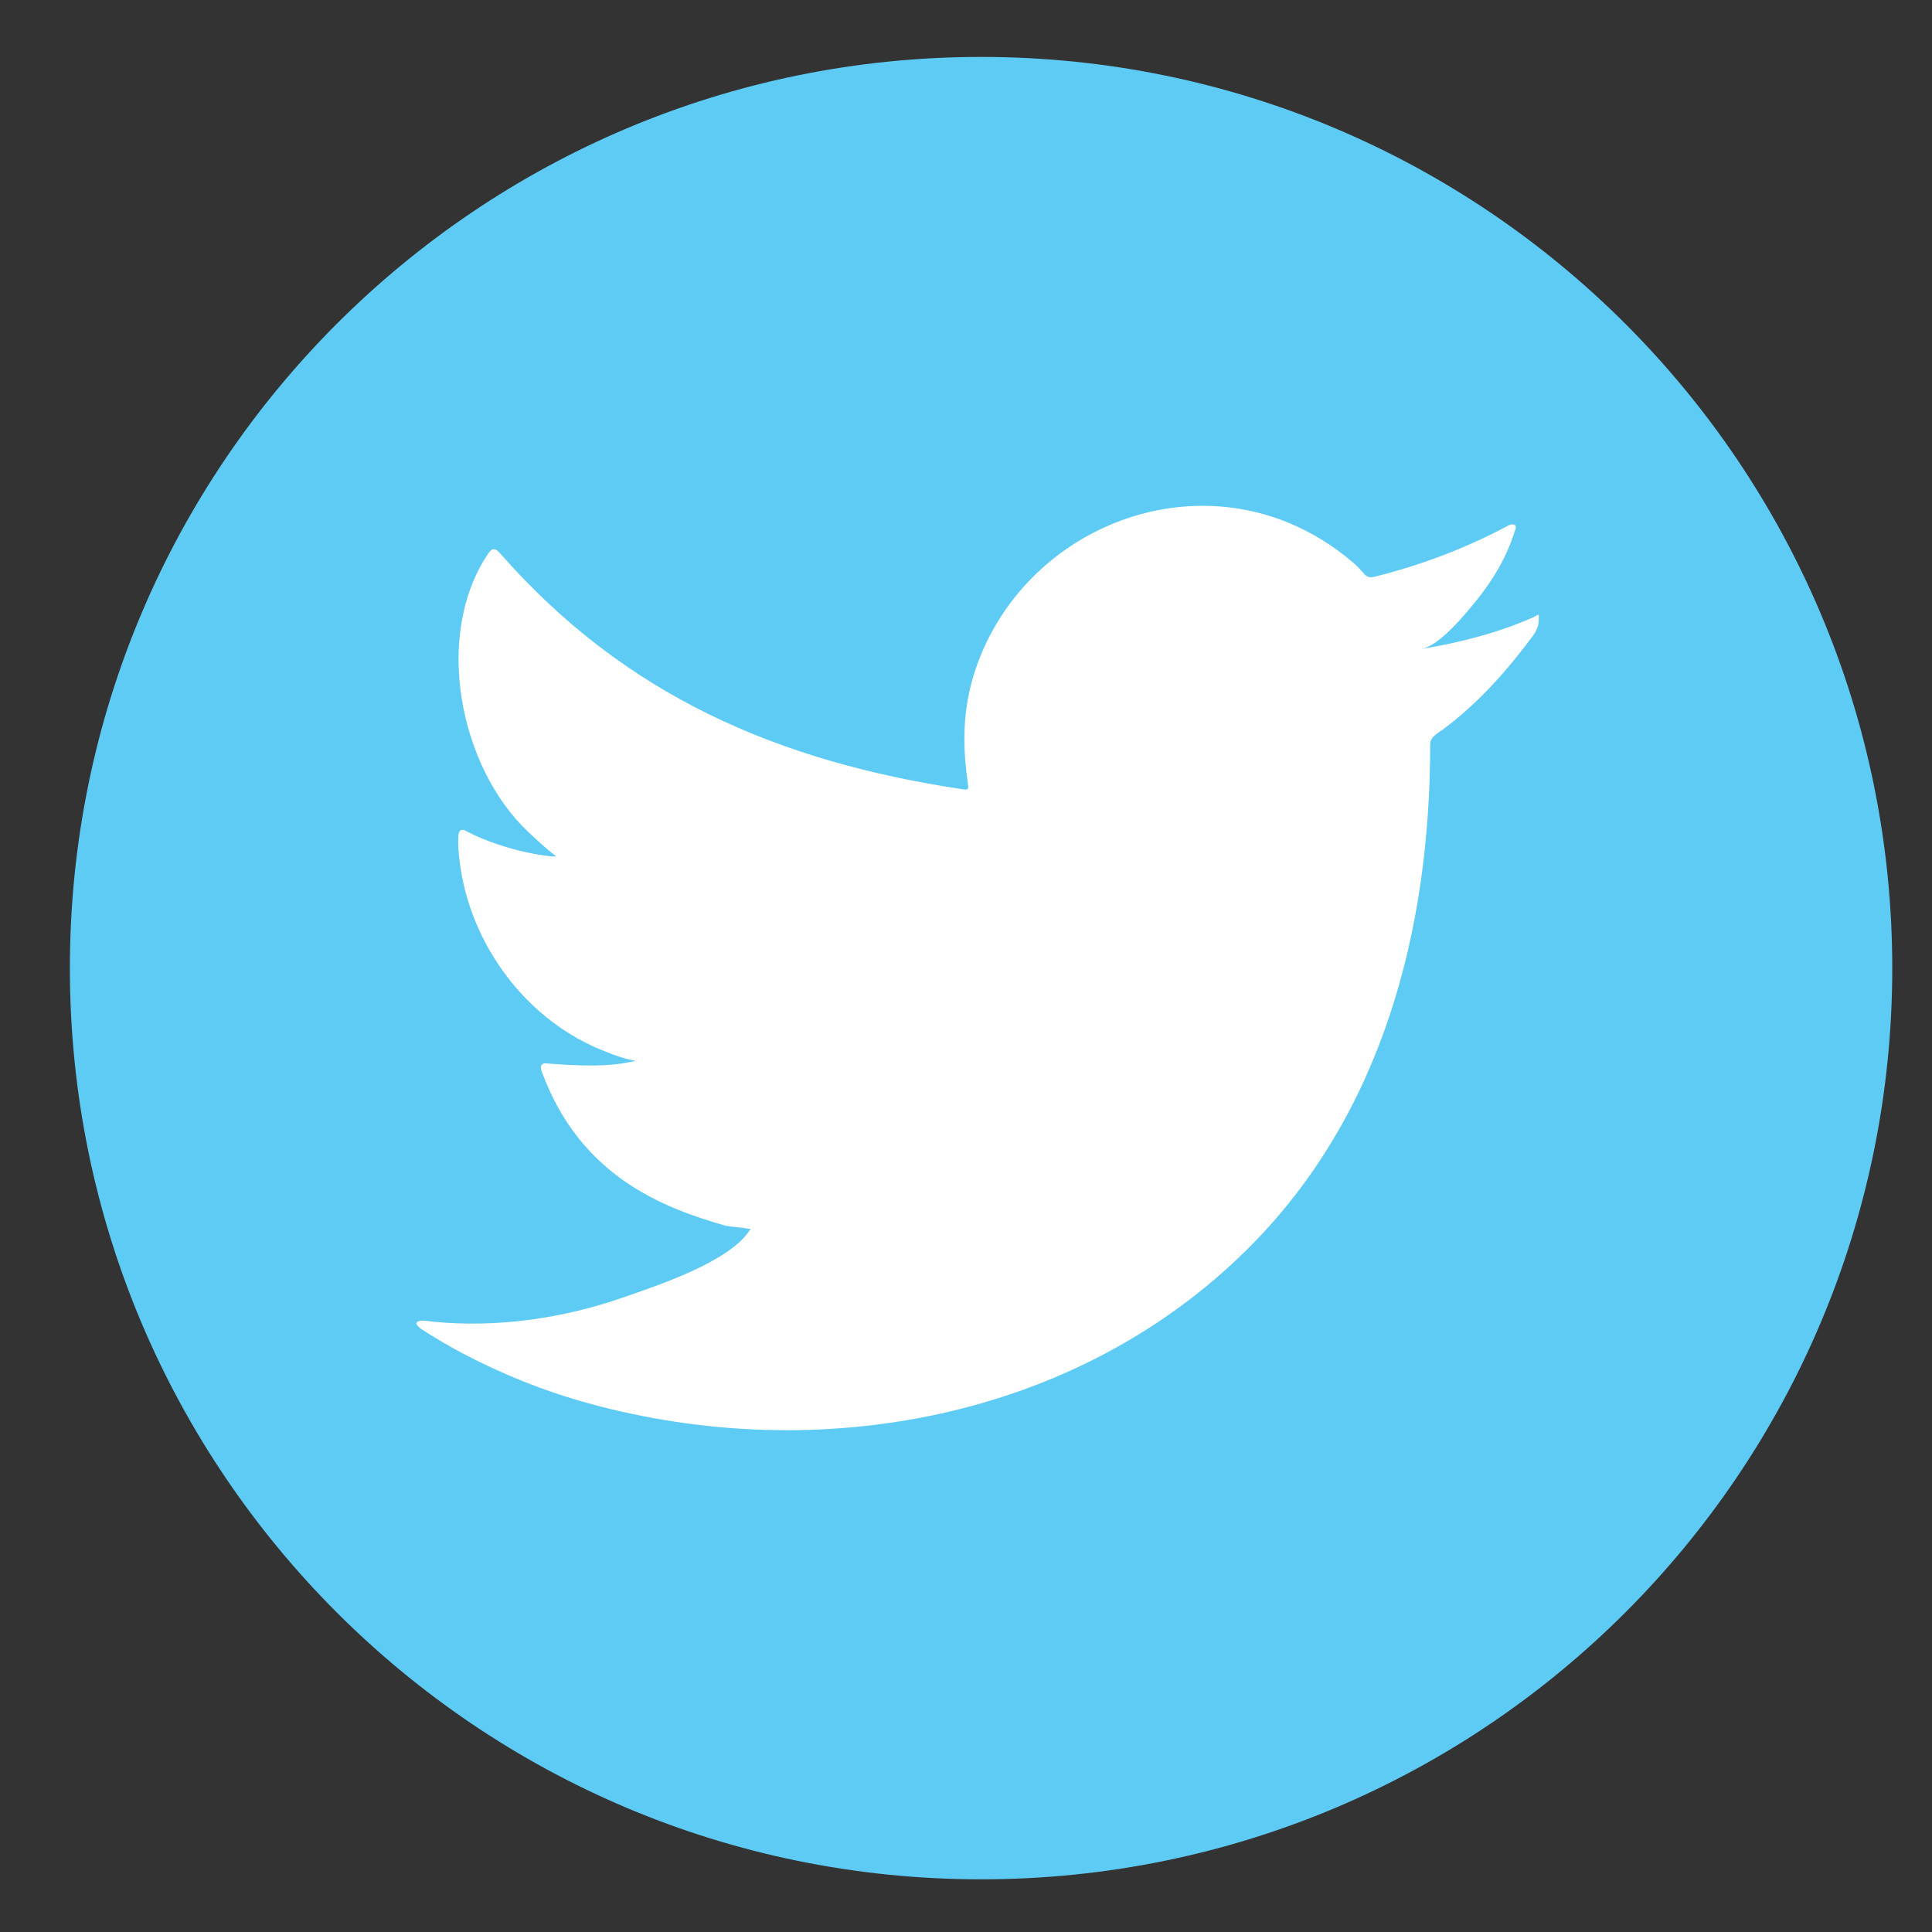
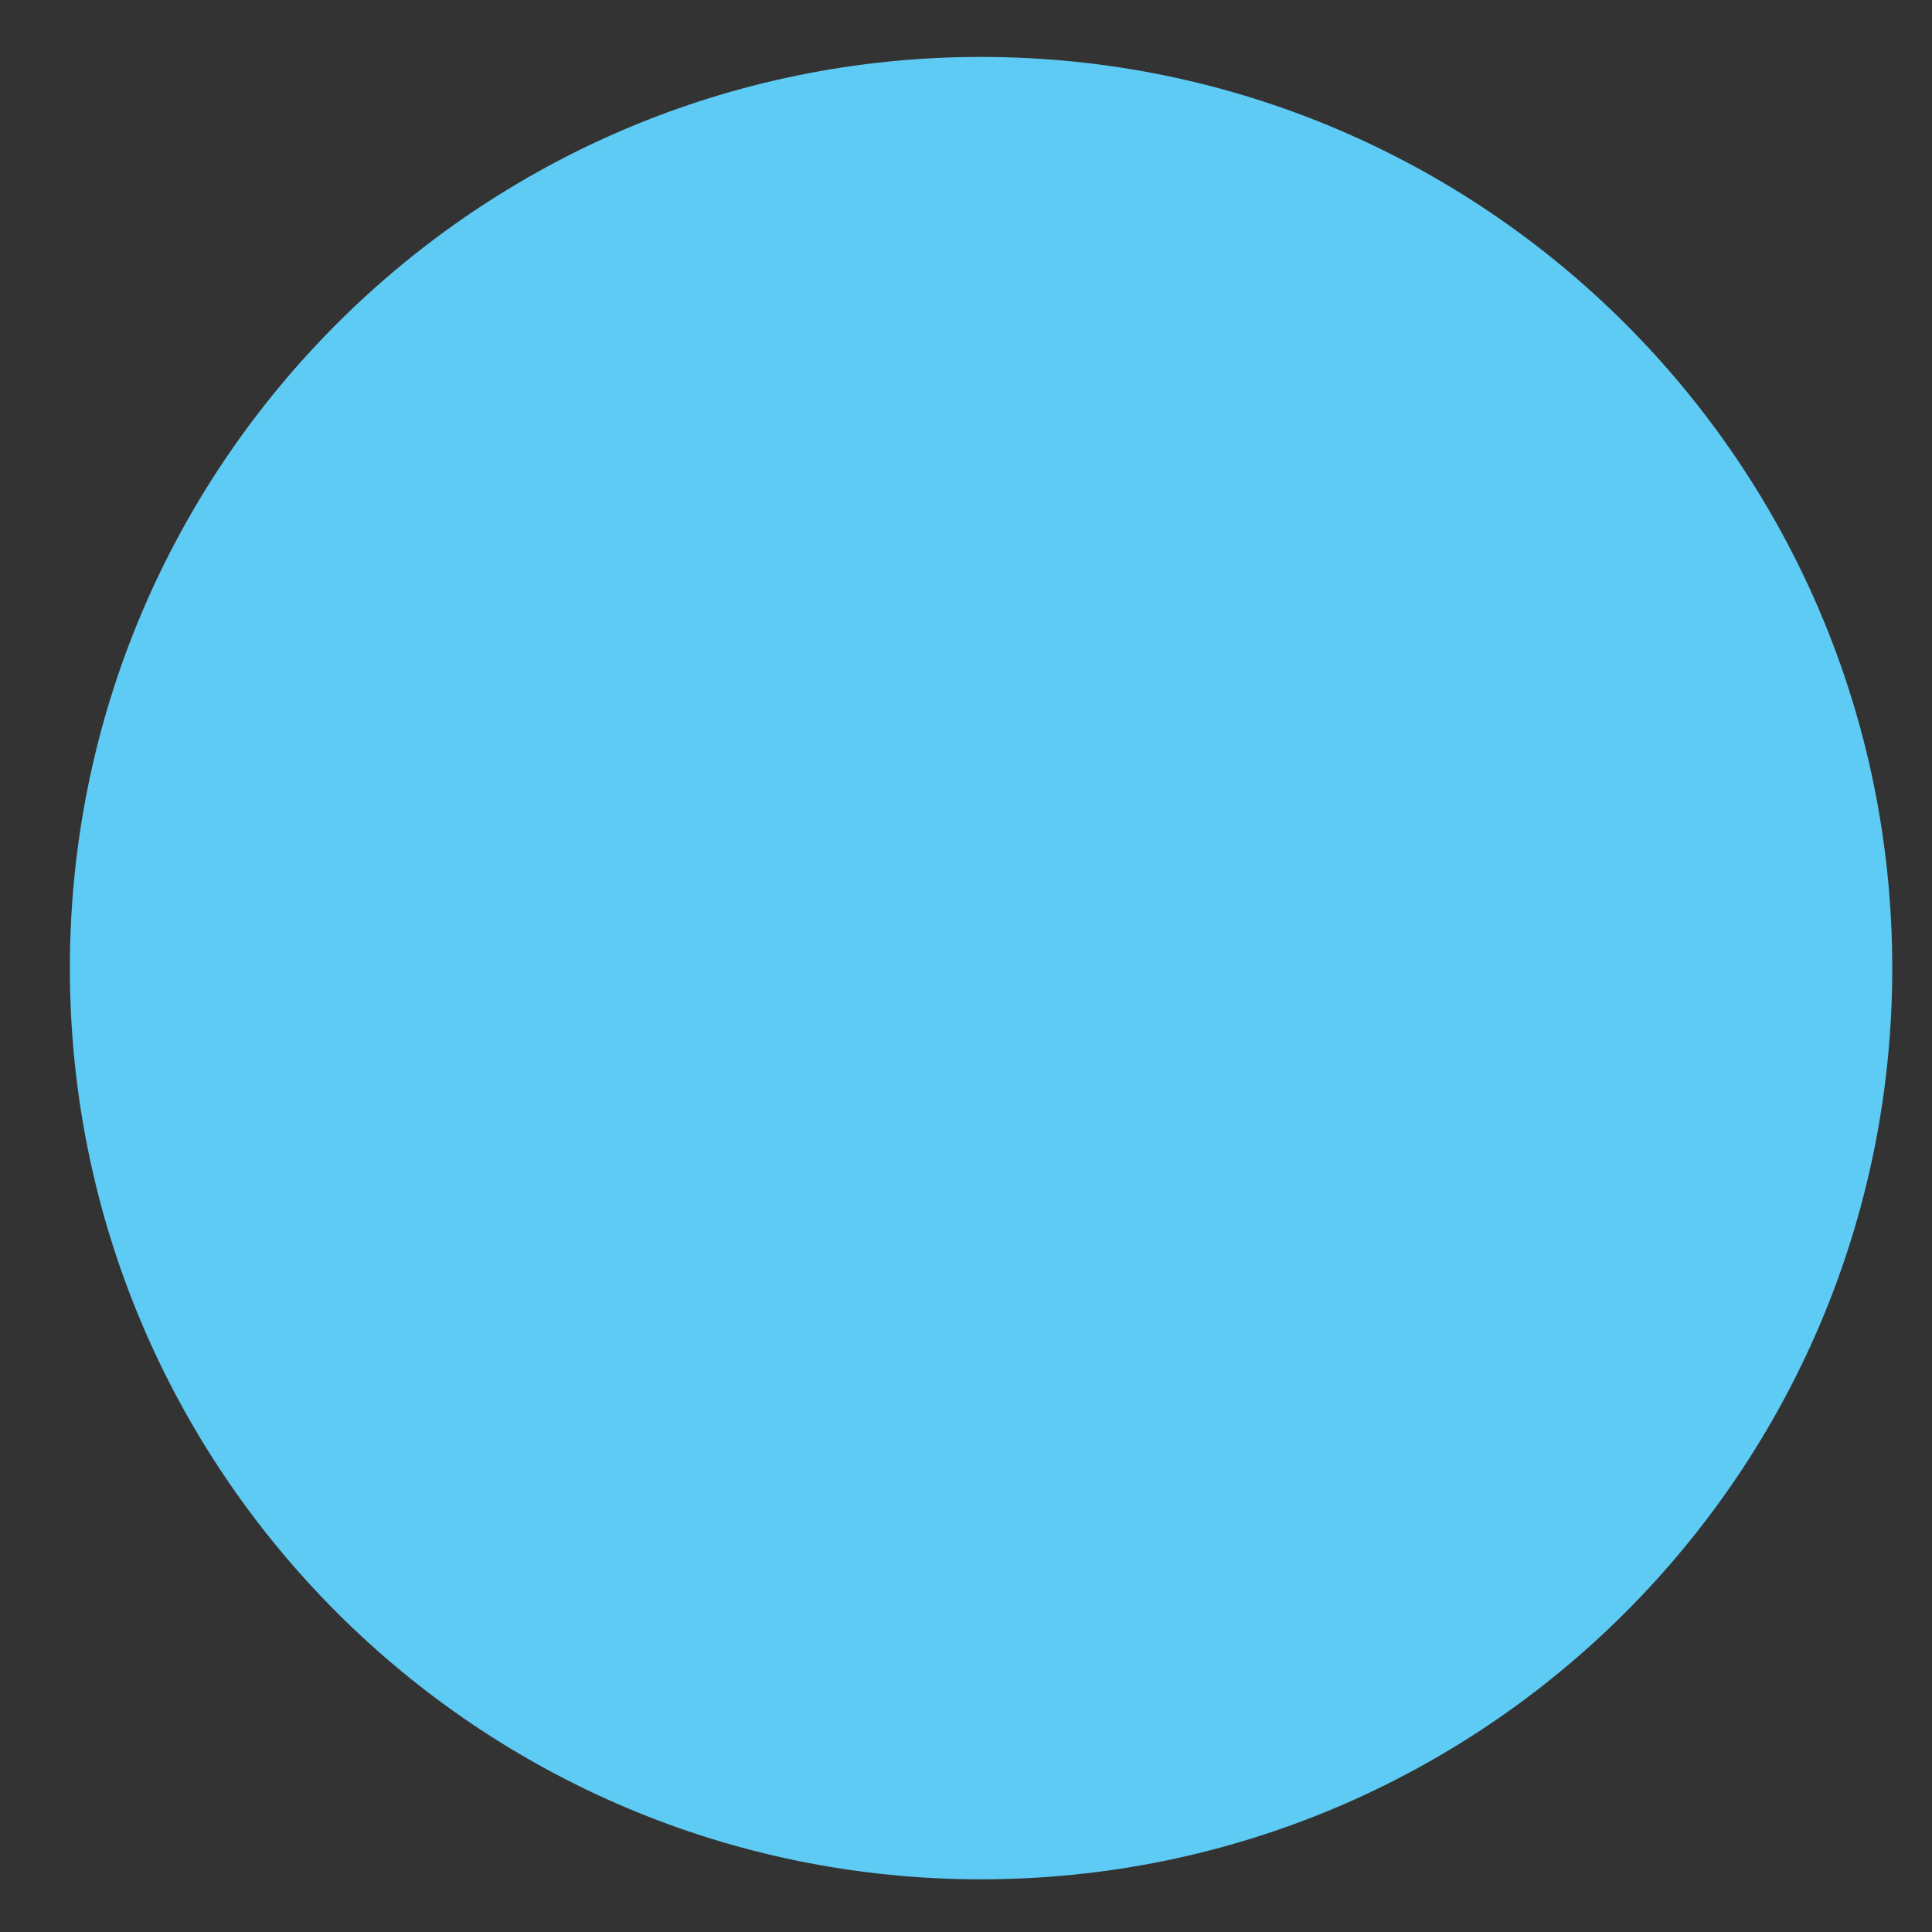
<svg xmlns="http://www.w3.org/2000/svg" xmlns:ns1="http://www.inkscape.org/namespaces/inkscape" xmlns:ns2="http://sodipodi.sourceforge.net/DTD/sodipodi-0.dtd" width="30mm" height="30mm" viewBox="0 0 30 30" version="1.1" id="svg18670" ns1:version="0.92.4 (5da689c313, 2019-01-14)" ns2:docname="twitter.svg">
  <rect x="0" y="0" width="30" height="30" fill="#333333" stroke="none" />
  <defs id="defs18664" />
  <ns2:namedview id="base" pagecolor="#ffffff" bordercolor="#666666" borderopacity="1.0" ns1:pageopacity="0.0" ns1:pageshadow="2" ns1:zoom="0.98994949" ns1:cx="173.45744" ns1:cy="280.96513" ns1:document-units="mm" ns1:current-layer="layer1" showgrid="false" ns1:window-width="1920" ns1:window-height="1017" ns1:window-x="-8" ns1:window-y="-8" ns1:window-maximized="1" />
  <g ns1:label="Capa 1" ns1:groupmode="layer" id="layer1" transform="translate(0,-267)">
    <path d="m 29.383,282.033 c 0,7.814 -6.335,14.149 -14.149,14.149 -7.814,0 -14.149,-6.334 -14.149,-14.149 0,-7.814 6.335,-14.149 14.149,-14.149 7.814,0 14.149,6.335 14.149,14.149" style="fill:#5ecbf5;fill-opacity:1;fill-rule:nonzero;stroke:none;stroke-width:0.035" id="path76" ns1:connector-curvature="0" />
-     <path d="m 23.828,276.576 c -0.554,0.25 -1.163,0.403 -1.76,0.503 0.284,-0.048 0.702,-0.561 0.869,-0.769 0.255,-0.317 0.467,-0.678 0.586,-1.068 0.015,-0.03 0.027,-0.069 -0.004,-0.092 -0.038,-0.015 -0.063,-0.007 -0.093,0.008 -0.667,0.357 -1.357,0.617 -2.091,0.8 -0.061,0.015 -0.106,0 -0.144,-0.038 -0.061,-0.069 -0.118,-0.133 -0.183,-0.187 -0.309,-0.262 -0.64,-0.468 -1.013,-0.621 -0.49,-0.2 -1.026,-0.285 -1.554,-0.25 -0.514,0.033 -1.018,0.178 -1.474,0.416 -0.457,0.238 -0.864,0.57 -1.189,0.971 -0.336,0.414 -0.583,0.903 -0.71,1.422 -0.122,0.501 -0.112,0.996 -0.038,1.502 0.011,0.084 0.004,0.095 -0.072,0.084 -2.872,-0.428 -5.253,-1.455 -7.186,-3.658 -0.084,-0.096 -0.13,-0.096 -0.198,0.007 -0.846,1.268 -0.435,3.304 0.621,4.305 0.141,0.133 0.286,0.267 0.442,0.388 -0.057,0.012 -0.76,-0.065 -1.387,-0.388 -0.084,-0.053 -0.126,-0.023 -0.133,0.072 -0.008,0.137 0.004,0.263 0.023,0.412 0.162,1.285 1.052,2.474 2.271,2.937 0.145,0.061 0.305,0.114 0.461,0.141 -0.278,0.061 -0.564,0.104 -1.36,0.042 -0.099,-0.019 -0.137,0.03 -0.099,0.126 0.598,1.631 1.89,2.116 2.857,2.393 0.13,0.023 0.259,0.023 0.389,0.053 -0.008,0.012 -0.016,0.012 -0.023,0.023 -0.321,0.489 -1.433,0.853 -1.951,1.034 -0.942,0.329 -1.968,0.477 -2.964,0.379 -0.159,-0.023 -0.193,-0.021 -0.236,0 -0.044,0.027 -0.005,0.065 0.046,0.107 0.202,0.133 0.408,0.252 0.617,0.366 0.632,0.335 1.292,0.602 1.981,0.792 3.56,0.983 7.571,0.261 10.244,-2.395 2.099,-2.086 2.835,-4.962 2.835,-7.842 0,-0.113 0.133,-0.175 0.212,-0.235 0.546,-0.41 0.98,-0.901 1.388,-1.45 0.092,-0.123 0.086,-0.233 0.086,-0.278 0,-0.008 0,-0.015 0,-0.015 0,-0.046 0.006,-0.032 -0.065,0" style="fill:#ffffff;fill-opacity:1;fill-rule:nonzero;stroke:none;stroke-width:0.035" id="path78" ns1:connector-curvature="0" />
  </g>
</svg>